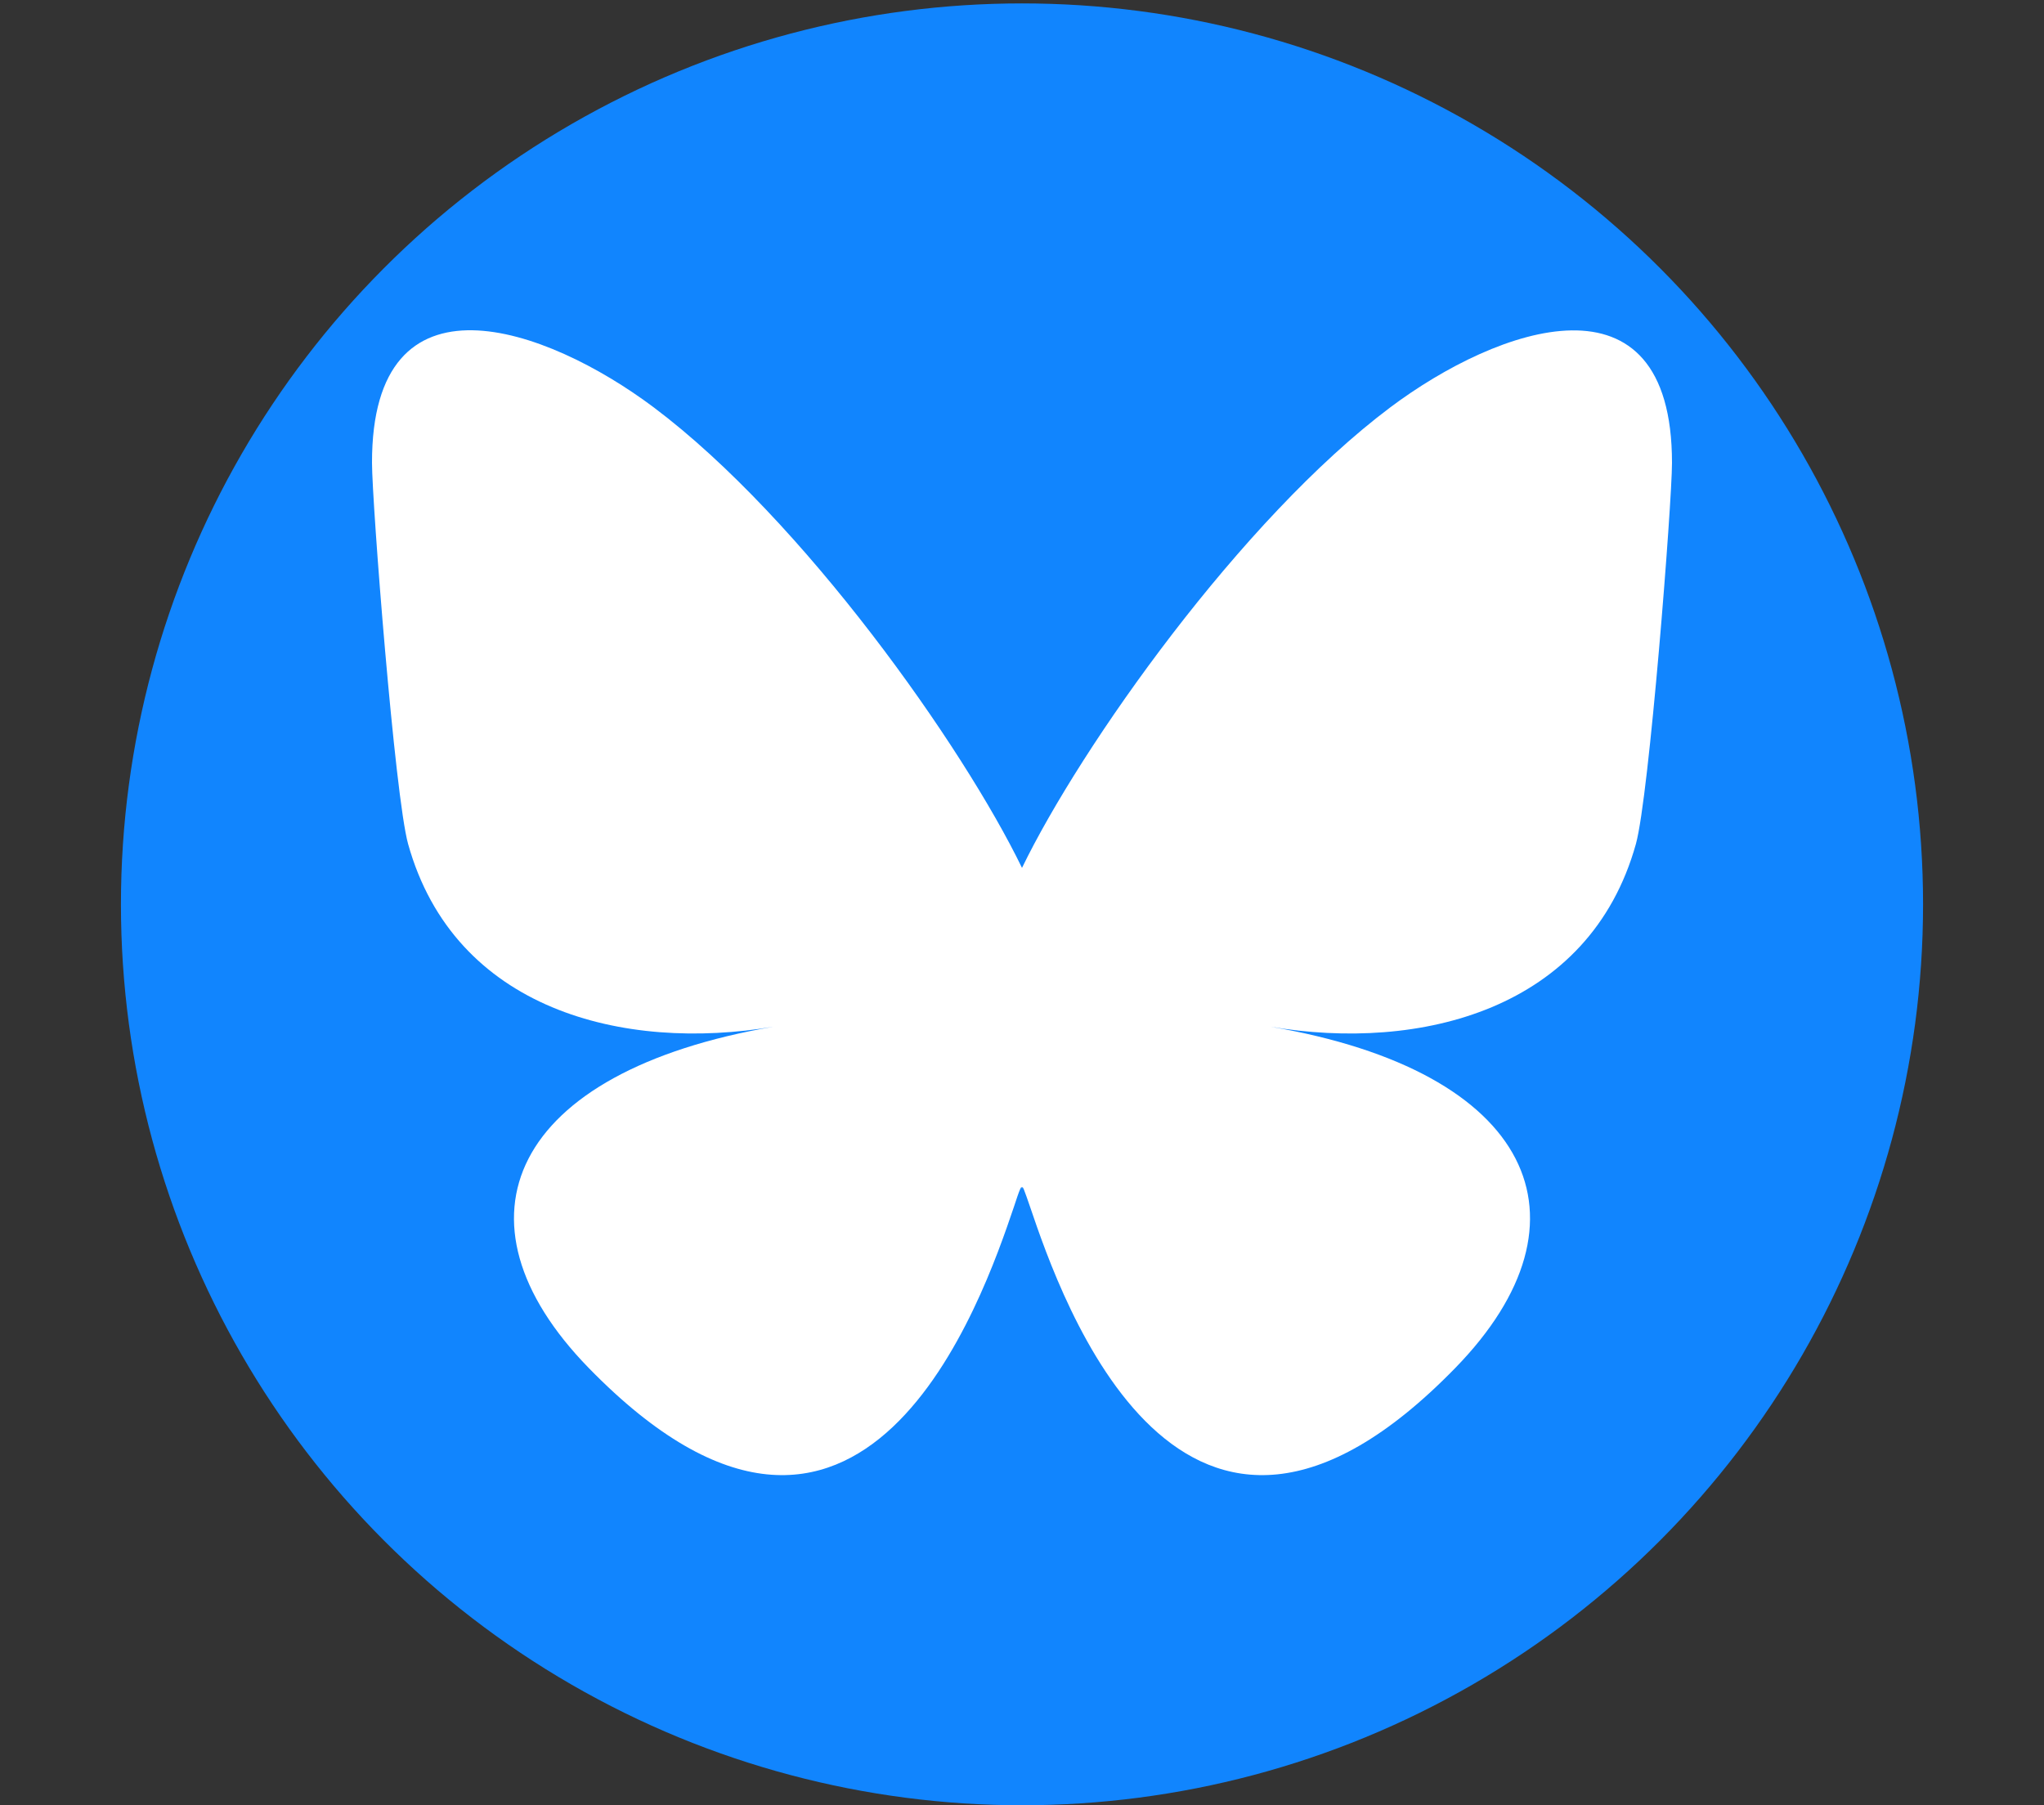
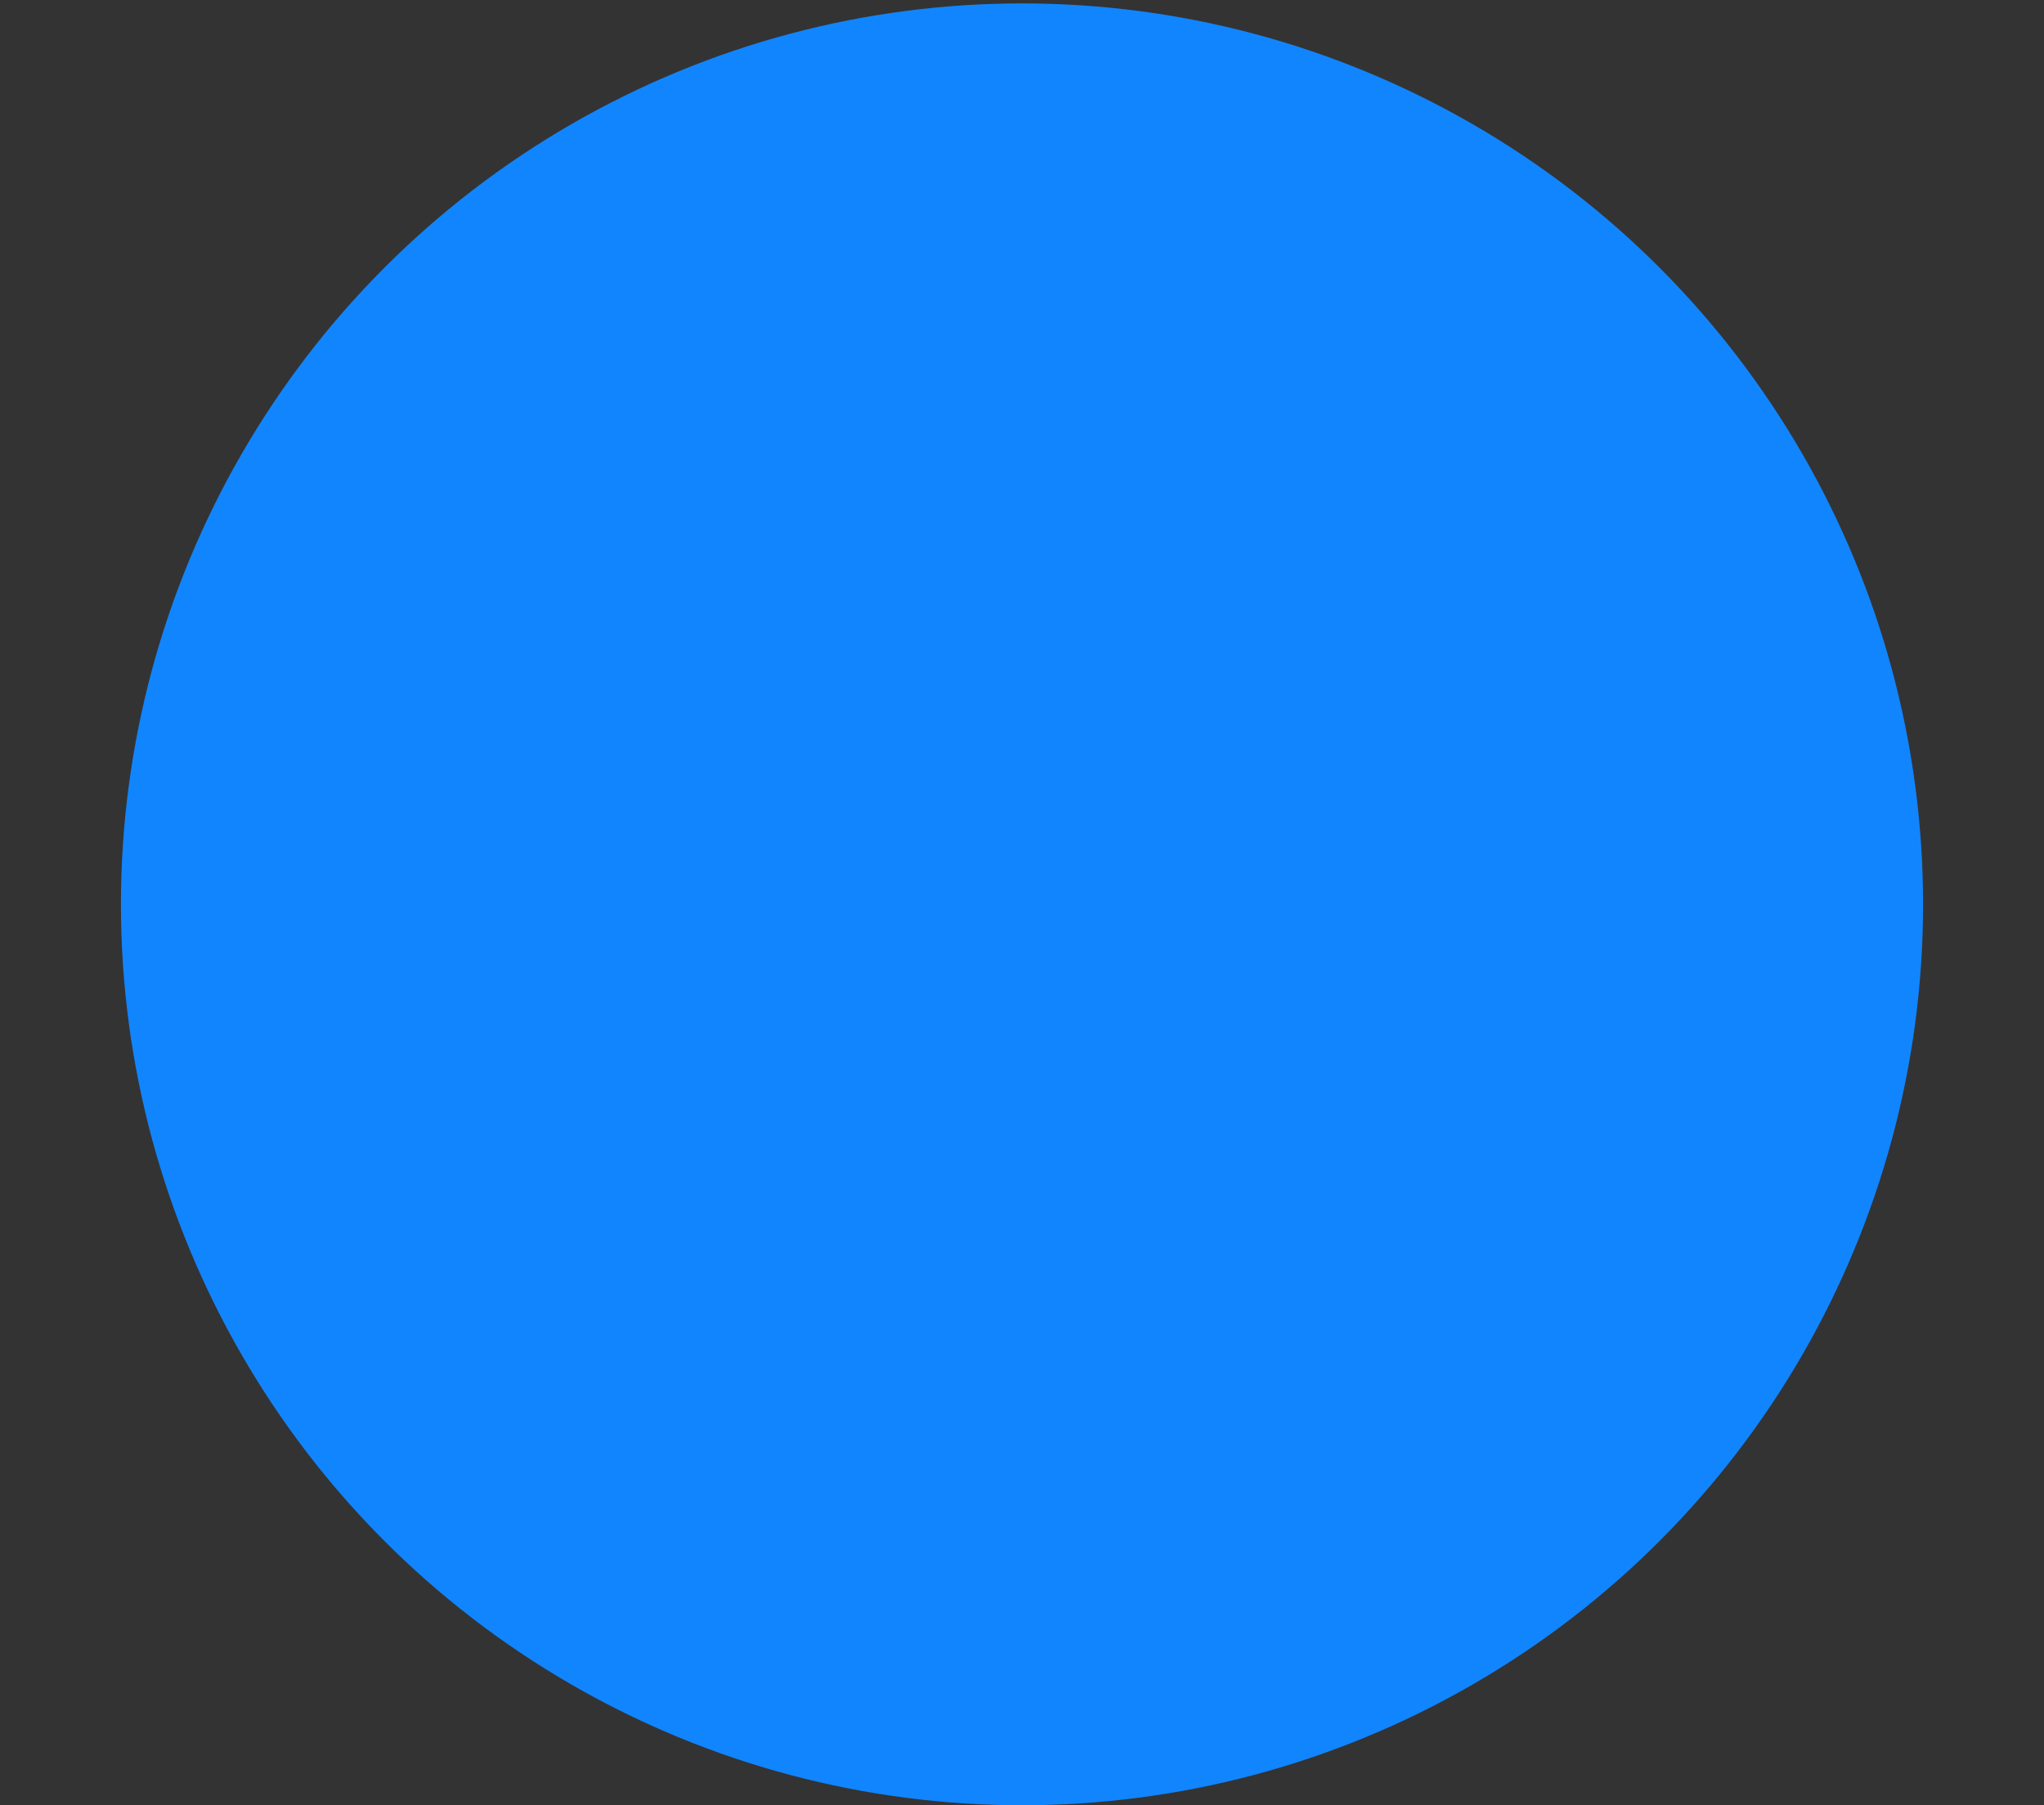
<svg xmlns="http://www.w3.org/2000/svg" version="1.1" id="Layer_1" x="0px" y="0px" viewBox="-5 132 600 530" style="enable-background:new -5 132 600 530;" xml:space="preserve">
  <rect x="-5" y="132" width="600" height="530" fill="#333333" stroke="none" />
  <style type="text/css">
	.st0{fill:#1185FE;}
	.st1{fill:#FFFFFF;}
</style>
  <circle class="st0" cx="295" cy="397.5" r="264.5" />
-   <path class="st1" d="M186.9,251.6c43.8,32.9,90.8,99.5,108.1,135.2c17.3-35.7,64.4-102.4,108.1-135.2c31.6-23.7,82.7-42,82.7,16.3  c0,11.7-6.7,97.9-10.6,111.9c-13.6,48.7-63.3,61.1-107.4,53.6c77.2,13.1,96.8,56.7,54.4,100.2c-80.5,82.7-115.8-20.7-124.8-47.2  c-1.7-4.9-2.4-7.1-2.4-5.2c0-1.9-0.8,0.3-2.4,5.2c-9,26.5-44.2,129.9-124.8,47.2c-42.4-43.5-22.8-87,54.4-100.2  c-44.2,7.5-93.8-4.9-107.4-53.6c-3.9-14-10.6-100.3-10.6-111.9C104.1,209.5,155.3,227.9,186.9,251.6L186.9,251.6z" />
</svg>